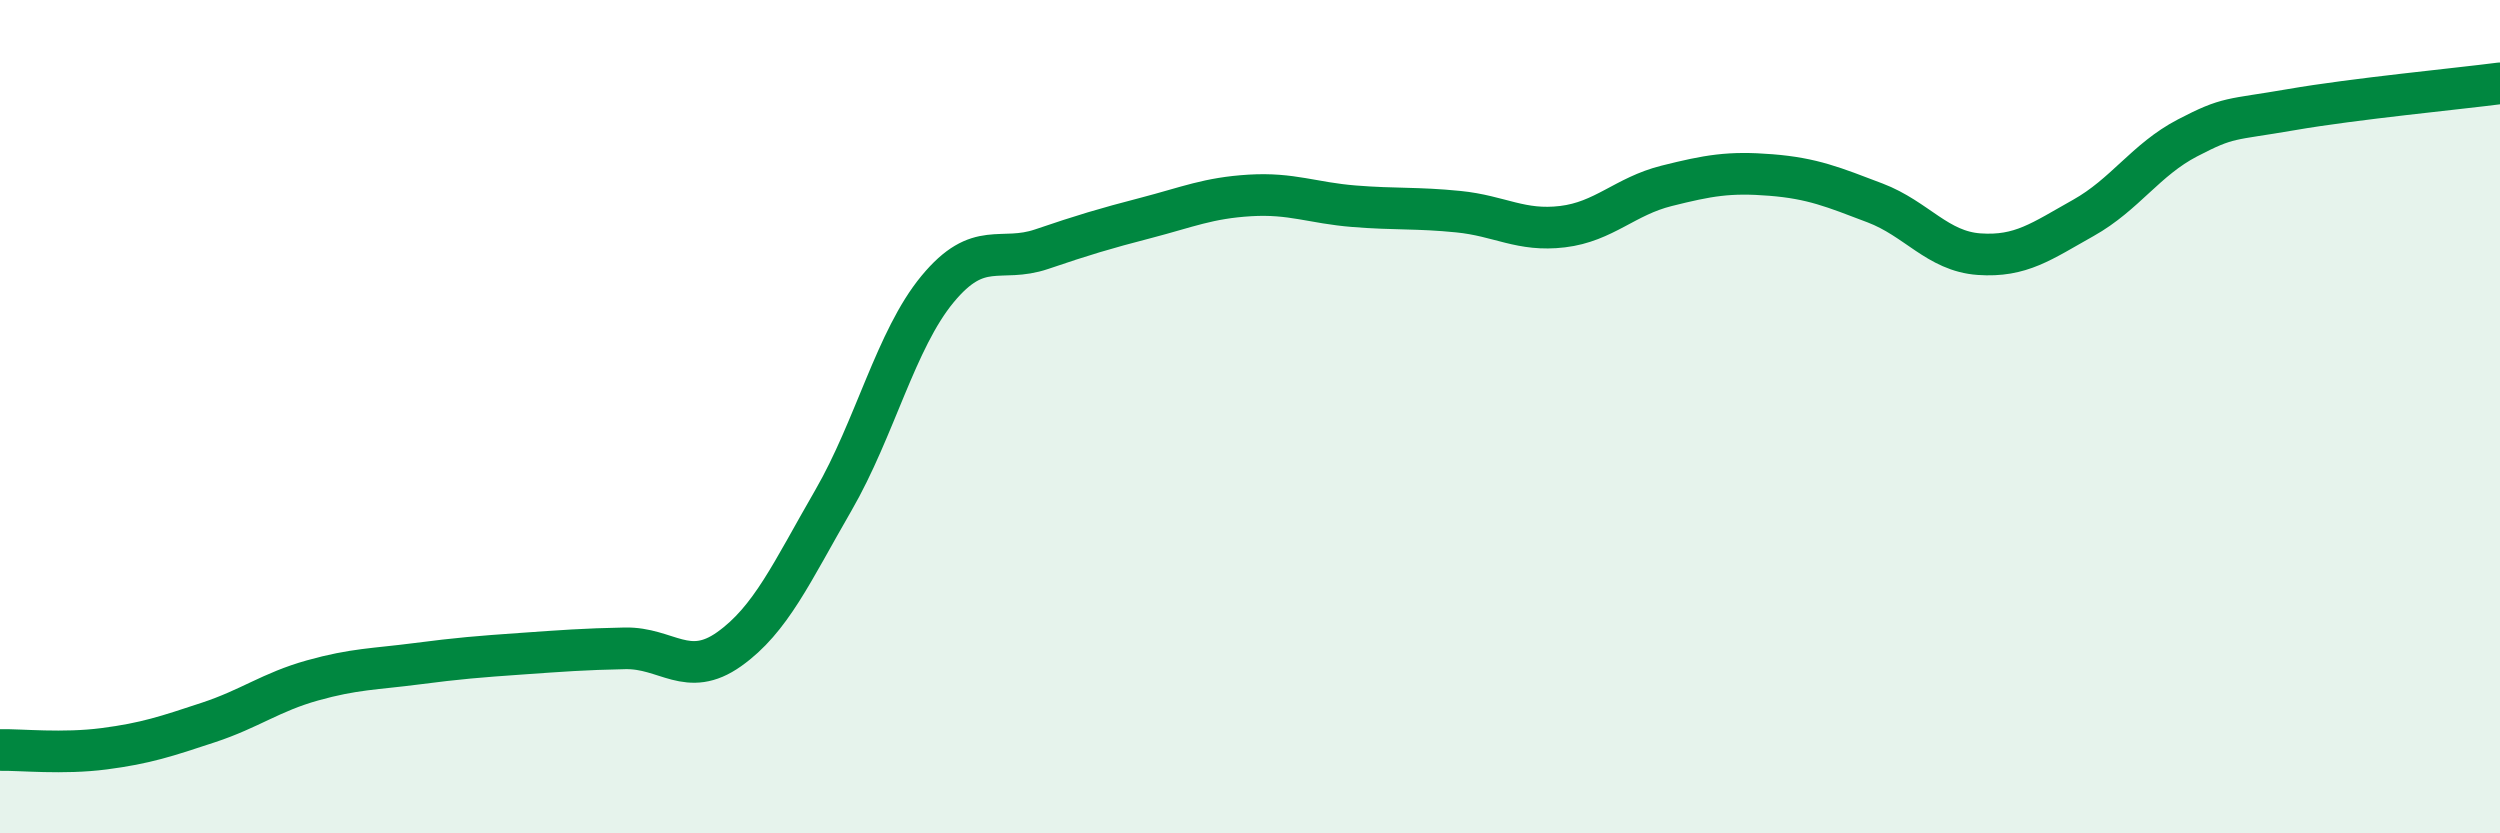
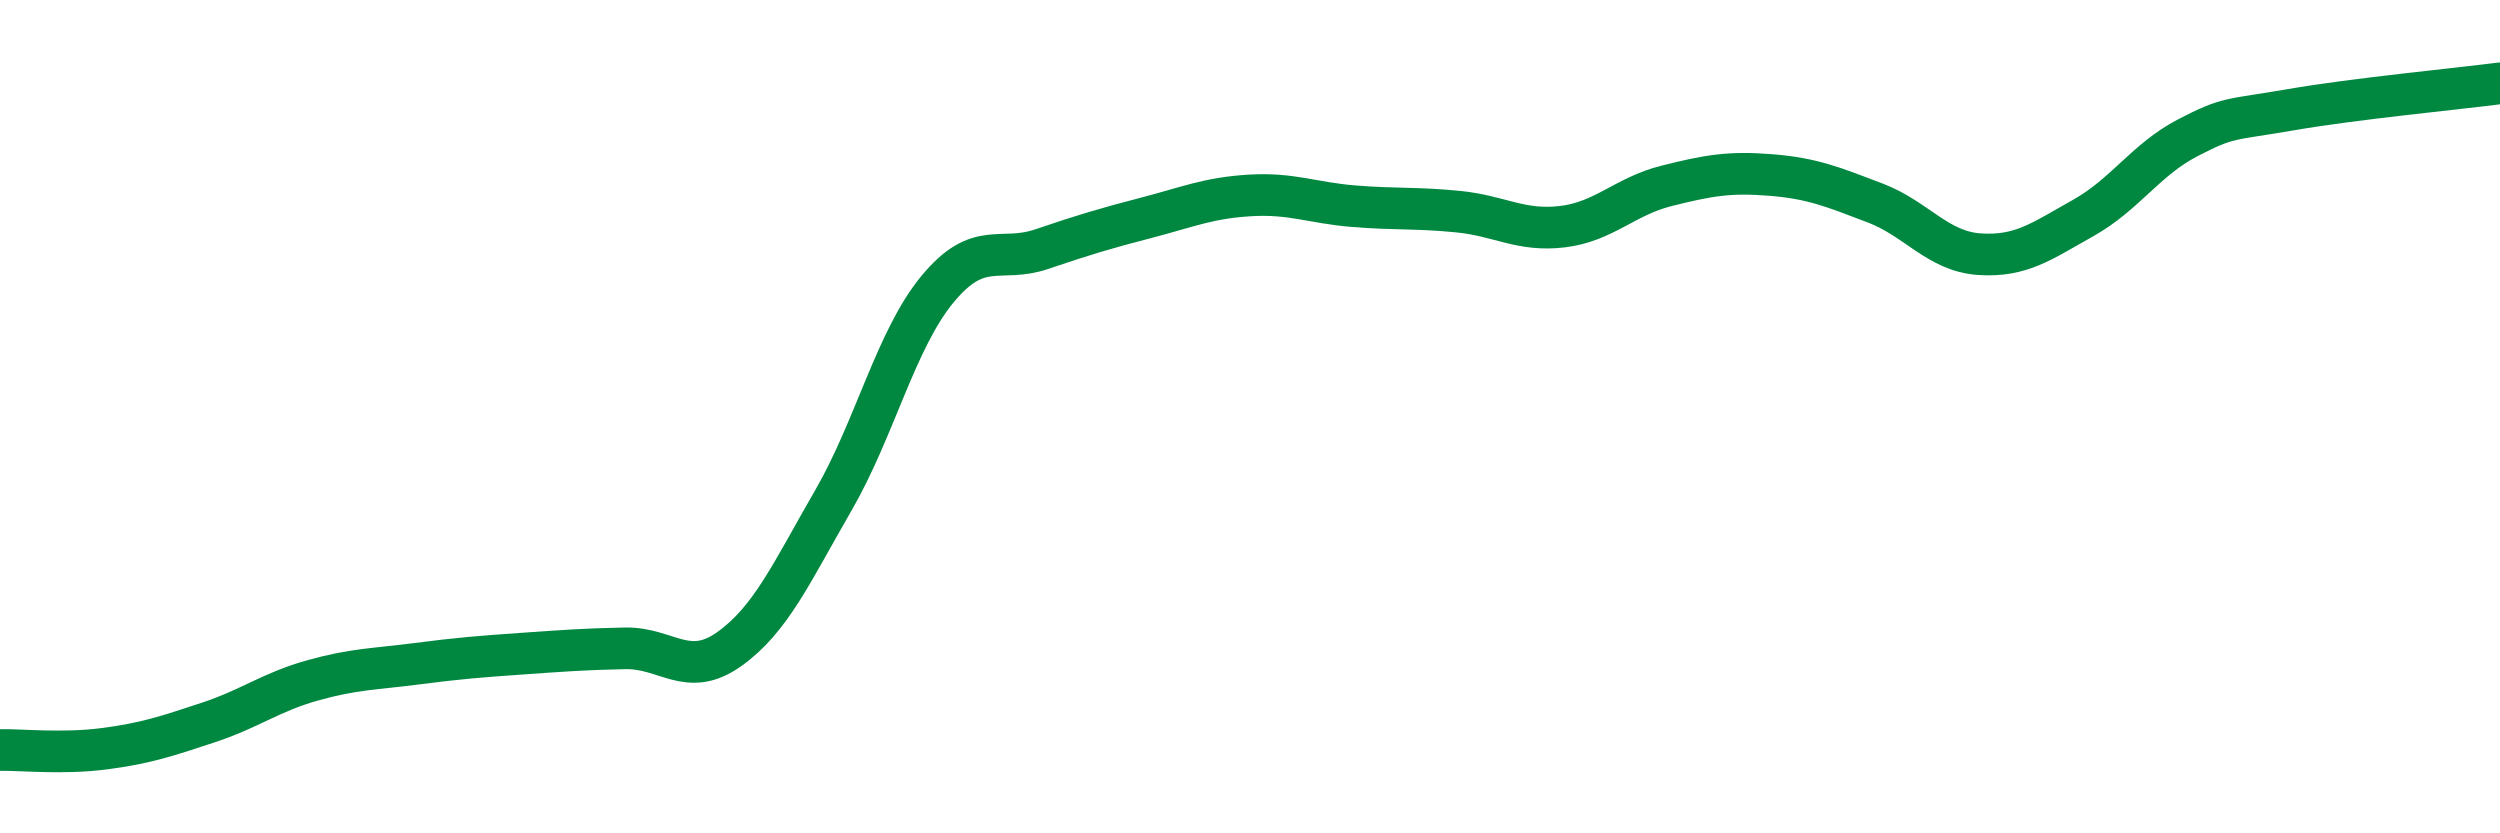
<svg xmlns="http://www.w3.org/2000/svg" width="60" height="20" viewBox="0 0 60 20">
-   <path d="M 0,18 C 0.5,17.99 1.5,18.1 2.5,17.97 C 3.5,17.84 4,17.67 5,17.34 C 6,17.01 6.5,16.61 7.5,16.33 C 8.5,16.05 9,16.06 10,15.93 C 11,15.8 11.5,15.76 12.5,15.69 C 13.5,15.62 14,15.58 15,15.56 C 16,15.54 16.5,16.29 17.5,15.58 C 18.5,14.87 19,13.74 20,12.01 C 21,10.28 21.5,8.15 22.5,6.94 C 23.5,5.73 24,6.32 25,5.98 C 26,5.64 26.5,5.49 27.5,5.23 C 28.5,4.97 29,4.75 30,4.69 C 31,4.63 31.5,4.87 32.5,4.95 C 33.5,5.03 34,4.98 35,5.08 C 36,5.18 36.5,5.56 37.5,5.44 C 38.5,5.32 39,4.71 40,4.46 C 41,4.21 41.5,4.12 42.5,4.2 C 43.5,4.28 44,4.49 45,4.87 C 46,5.25 46.5,6.03 47.5,6.1 C 48.5,6.17 49,5.79 50,5.23 C 51,4.67 51.5,3.83 52.5,3.31 C 53.5,2.79 53.5,2.89 55,2.63 C 56.5,2.37 59,2.13 60,2L60 20L0 20Z" fill="#008740" opacity="0.1" stroke-linecap="round" stroke-linejoin="round" />
  <path d="M 0,18 C 0.5,17.99 1.5,18.1 2.5,17.97 C 3.5,17.84 4,17.67 5,17.34 C 6,17.01 6.5,16.61 7.5,16.33 C 8.5,16.05 9,16.06 10,15.93 C 11,15.8 11.5,15.76 12.5,15.69 C 13.5,15.62 14,15.58 15,15.56 C 16,15.54 16.5,16.29 17.5,15.58 C 18.5,14.87 19,13.74 20,12.01 C 21,10.28 21.5,8.15 22.5,6.94 C 23.5,5.73 24,6.32 25,5.98 C 26,5.64 26.5,5.49 27.5,5.23 C 28.5,4.97 29,4.75 30,4.69 C 31,4.63 31.5,4.87 32.5,4.95 C 33.5,5.03 34,4.98 35,5.08 C 36,5.18 36.5,5.56 37.5,5.44 C 38.5,5.32 39,4.71 40,4.46 C 41,4.21 41.5,4.12 42.5,4.2 C 43.5,4.28 44,4.49 45,4.87 C 46,5.25 46.5,6.03 47.5,6.1 C 48.5,6.17 49,5.79 50,5.23 C 51,4.67 51.5,3.83 52.5,3.31 C 53.5,2.79 53.5,2.89 55,2.63 C 56.5,2.37 59,2.13 60,2" stroke="#008740" stroke-width="1" fill="none" stroke-linecap="round" stroke-linejoin="round" />
</svg>